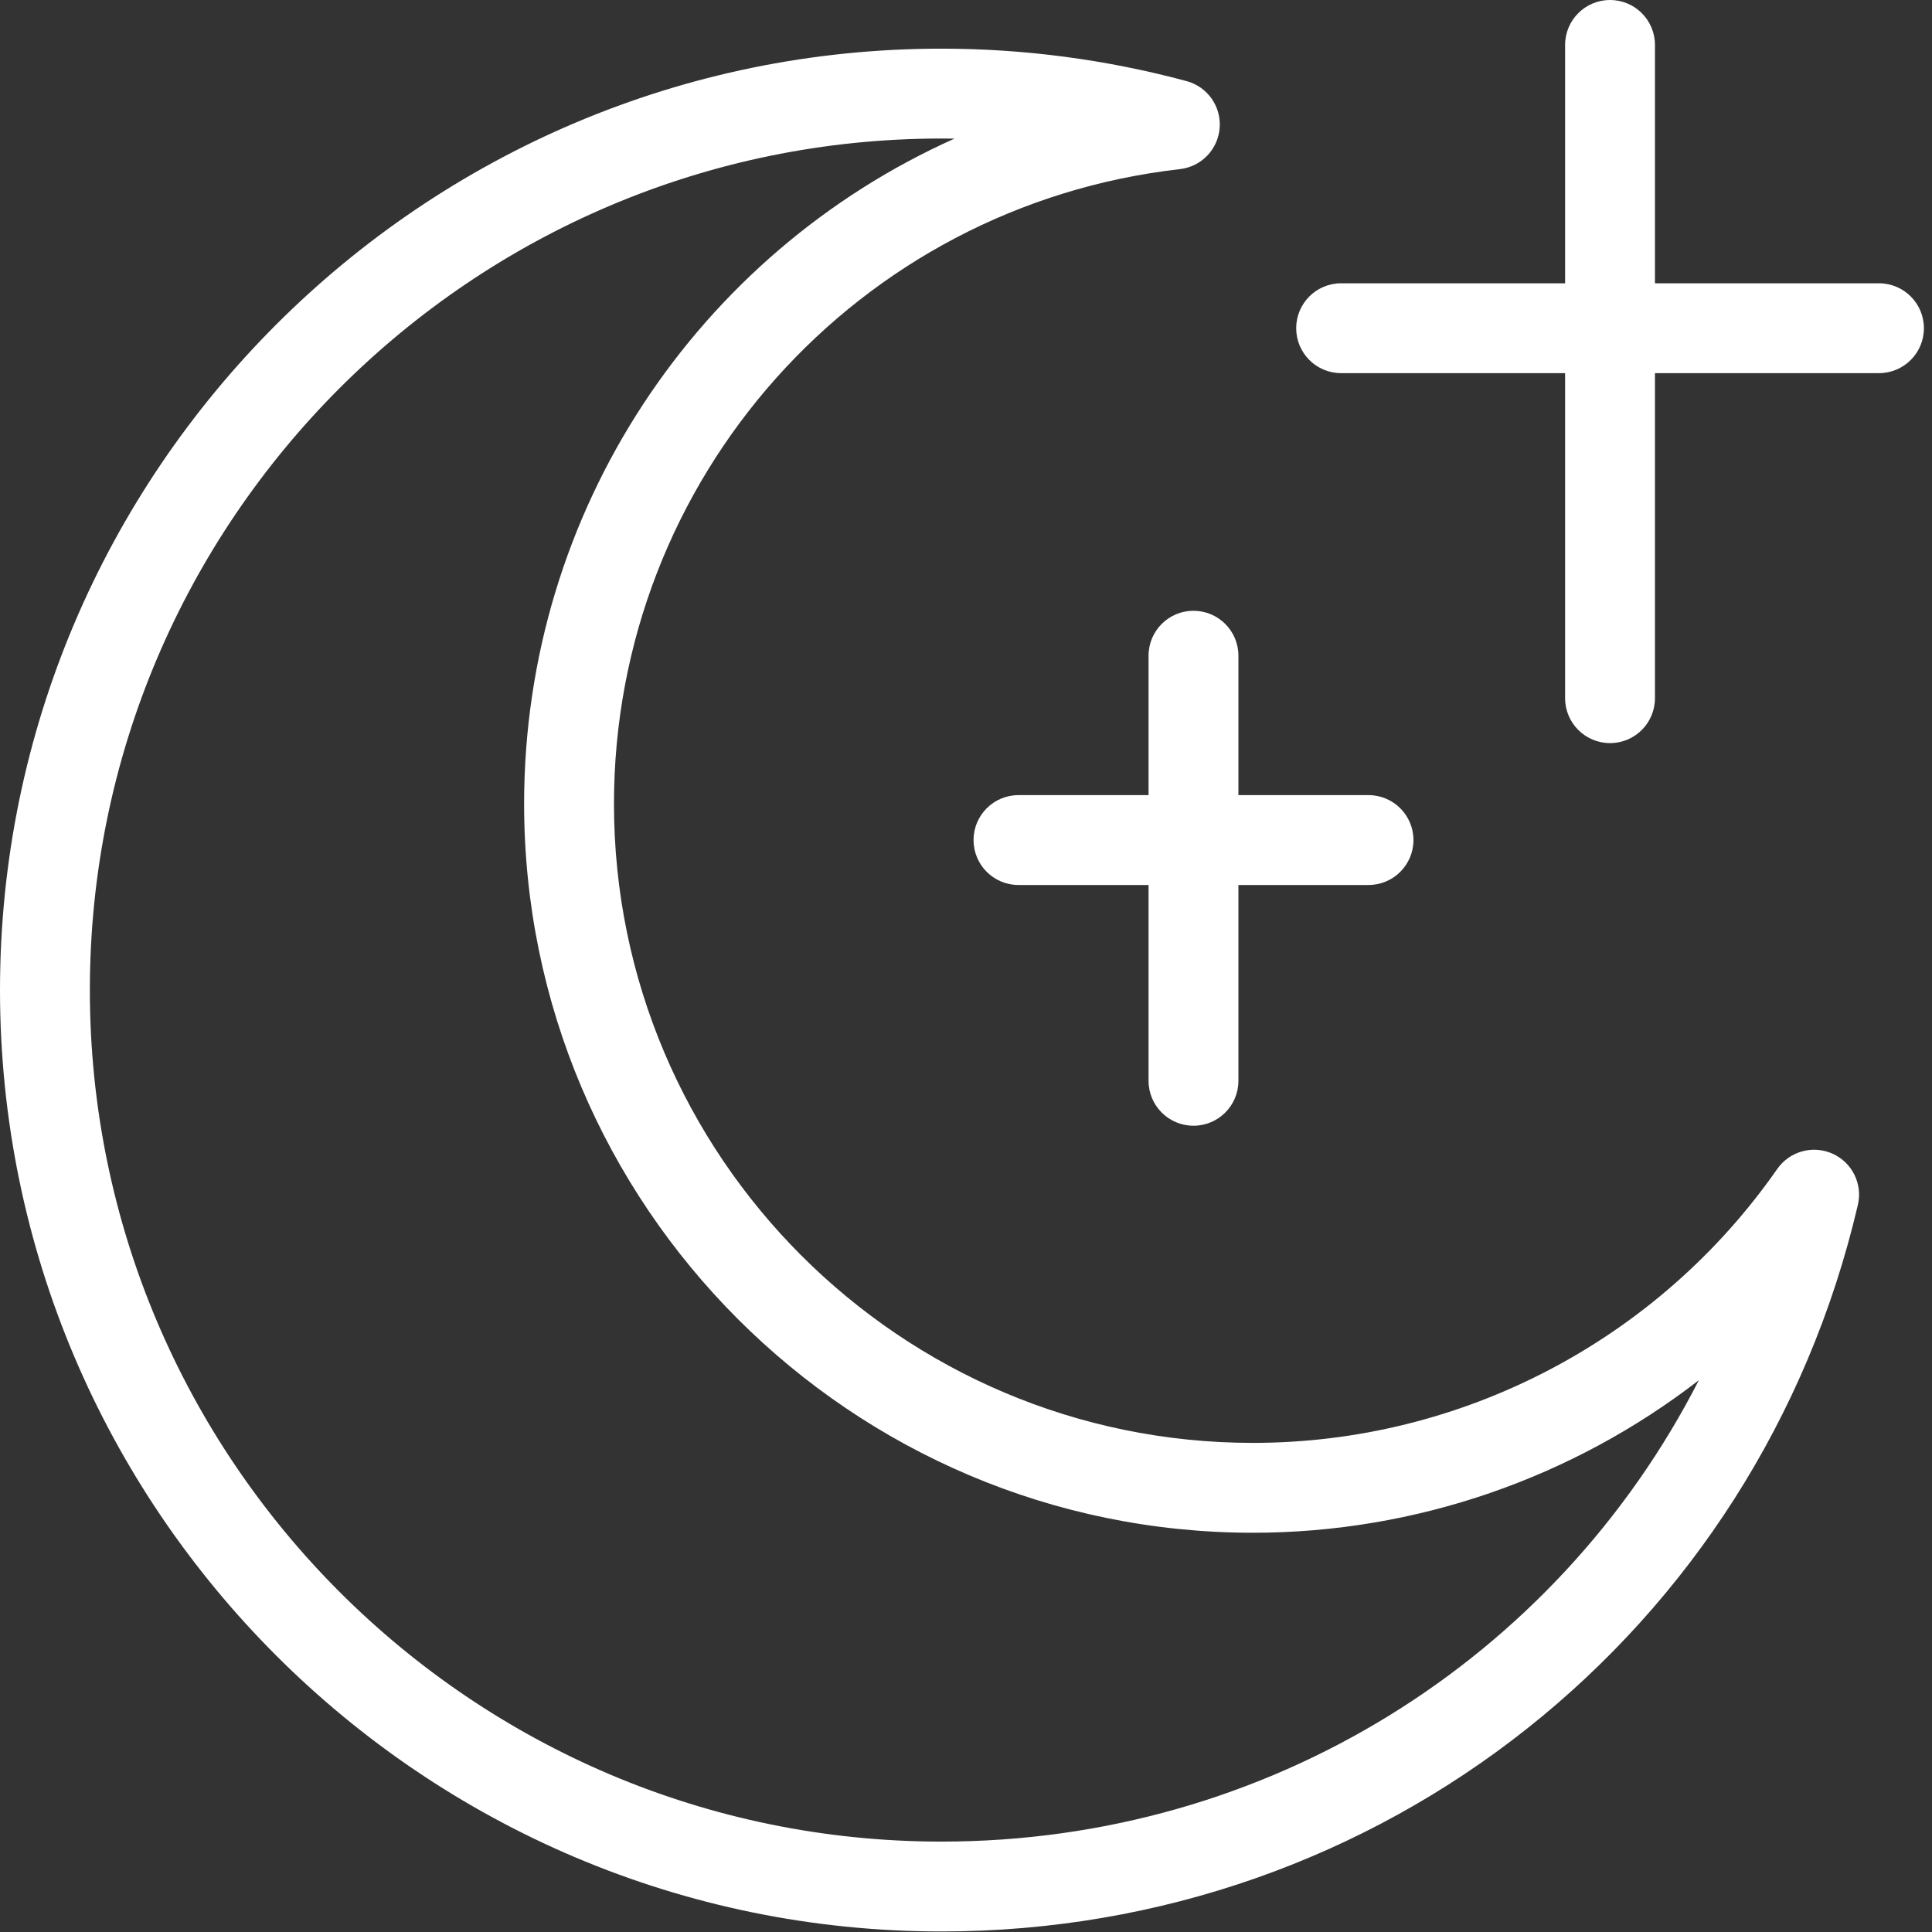
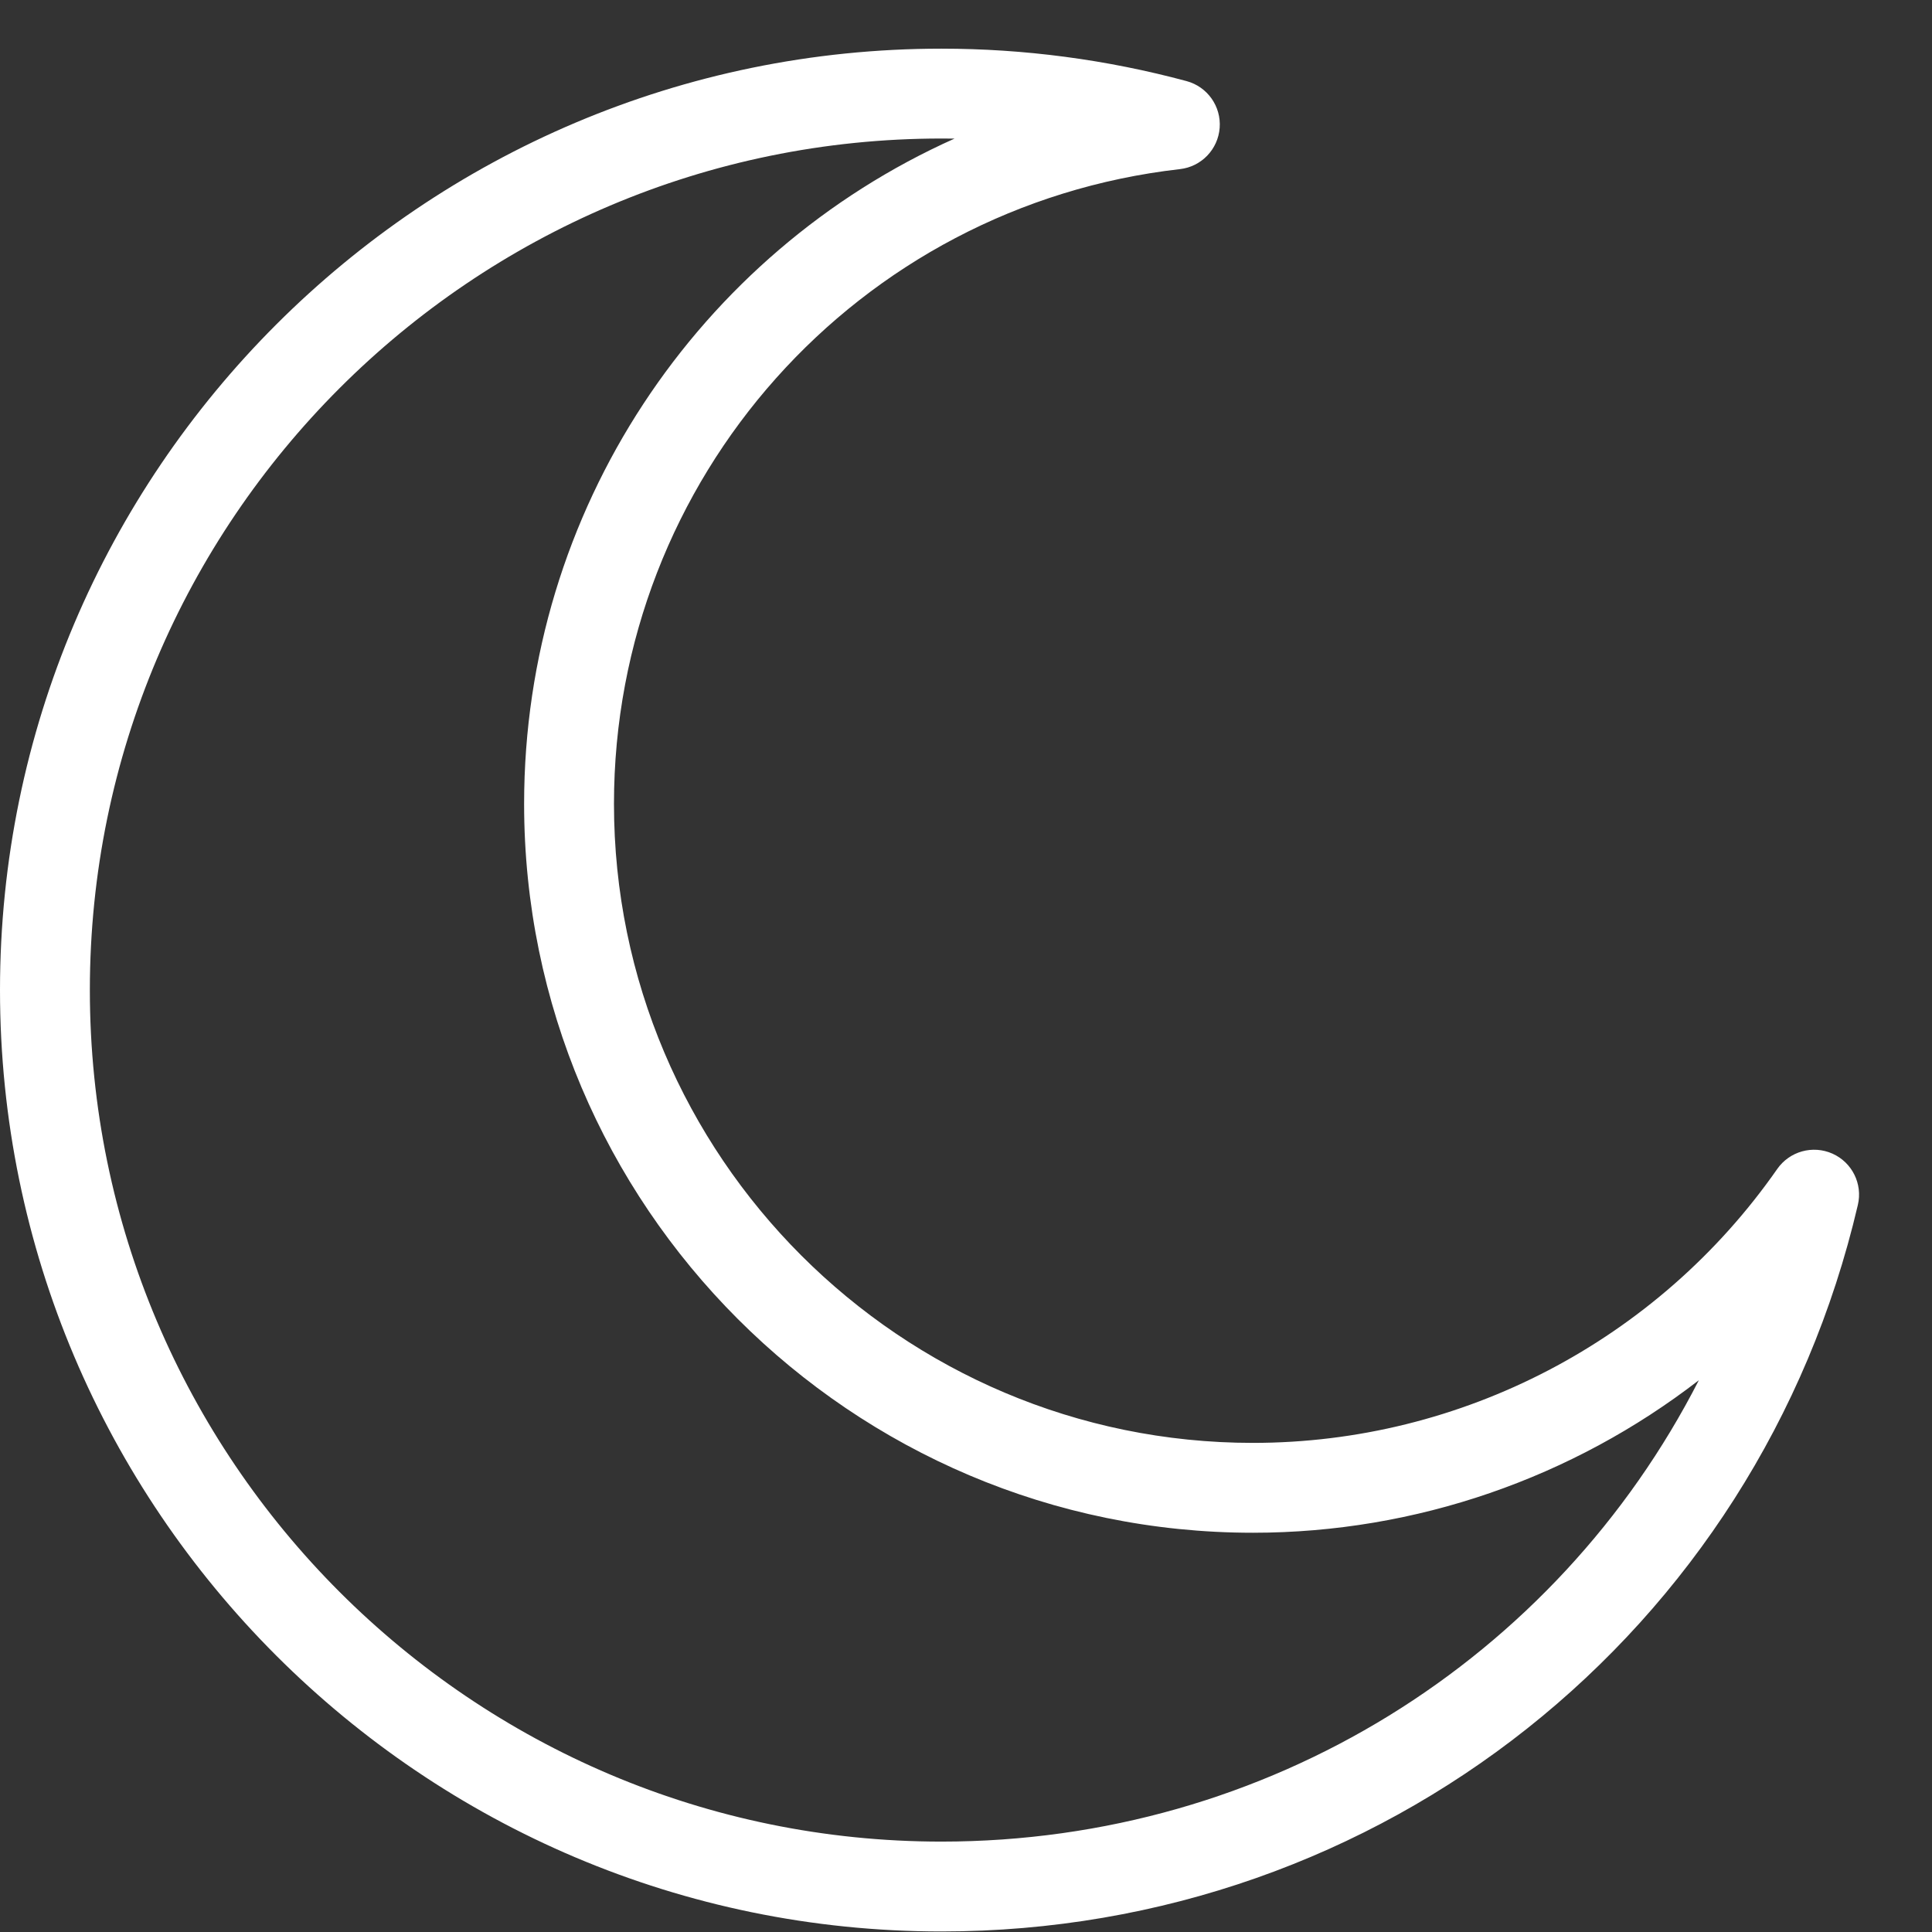
<svg xmlns="http://www.w3.org/2000/svg" width="43" height="43" viewBox="0 0 43 43">
  <rect x="0" y="0" width="43" height="43" fill="#333333" stroke="none" />
  <g fill="#FFF" fill-rule="evenodd">
    <path d="M20.953,40.988 C10.502,40.988 2,32.486 2,22.035 C2,11.585 10.502,3.083 20.953,3.083 C21.05,3.083 21.147,3.084 21.244,3.085 C15.55,5.634 11.665,11.346 11.665,17.891 C11.665,26.836 18.942,34.114 27.887,34.114 C31.52,34.114 35.002,32.891 37.811,30.719 C34.633,36.935 28.219,40.988 20.953,40.988 M40.784,25.676 C40.345,25.481 39.831,25.624 39.556,26.017 C36.893,29.835 32.531,32.114 27.887,32.114 C20.045,32.114 13.665,25.734 13.665,17.891 C13.665,10.654 19.081,4.581 26.262,3.764 C26.739,3.71 27.11,3.324 27.146,2.845 C27.182,2.367 26.873,1.93 26.409,1.805 C24.629,1.326 22.793,1.083 20.953,1.083 C9.4,1.083 0,10.482 0,22.035 C0,33.589 9.4,42.988 20.953,42.988 C30.739,42.988 39.127,36.338 41.35,26.817 C41.46,26.35 41.222,25.871 40.784,25.676" />
-     <path d="M41.82 6.305L36.834 6.305 36.834 1C36.834.448 36.387-0 35.834-0 35.282-0 34.834.448 34.834 1L34.834 6.305 29.849 6.305C29.296 6.305 28.849 6.753 28.849 7.305 28.849 7.857 29.296 8.305 29.849 8.305L34.834 8.305 34.834 15.539C34.834 16.092 35.282 16.539 35.834 16.539 36.387 16.539 36.834 16.092 36.834 15.539L36.834 8.305 41.82 8.305C42.372 8.305 42.82 7.857 42.82 7.305 42.82 6.753 42.372 6.305 41.82 6.305M25.563 14.594L25.563 17.697 22.668 17.697C22.115 17.697 21.668 18.145 21.668 18.697 21.668 19.249 22.115 19.697 22.668 19.697L25.563 19.697 25.563 24.055C25.563 24.608 26.011 25.055 26.563 25.055 27.115 25.055 27.563 24.608 27.563 24.055L27.563 19.697 30.459 19.697C31.011 19.697 31.459 19.249 31.459 18.697 31.459 18.145 31.011 17.697 30.459 17.697L27.563 17.697 27.563 14.594C27.563 14.041 27.115 13.594 26.563 13.594 26.011 13.594 25.563 14.041 25.563 14.594" />
  </g>
</svg>